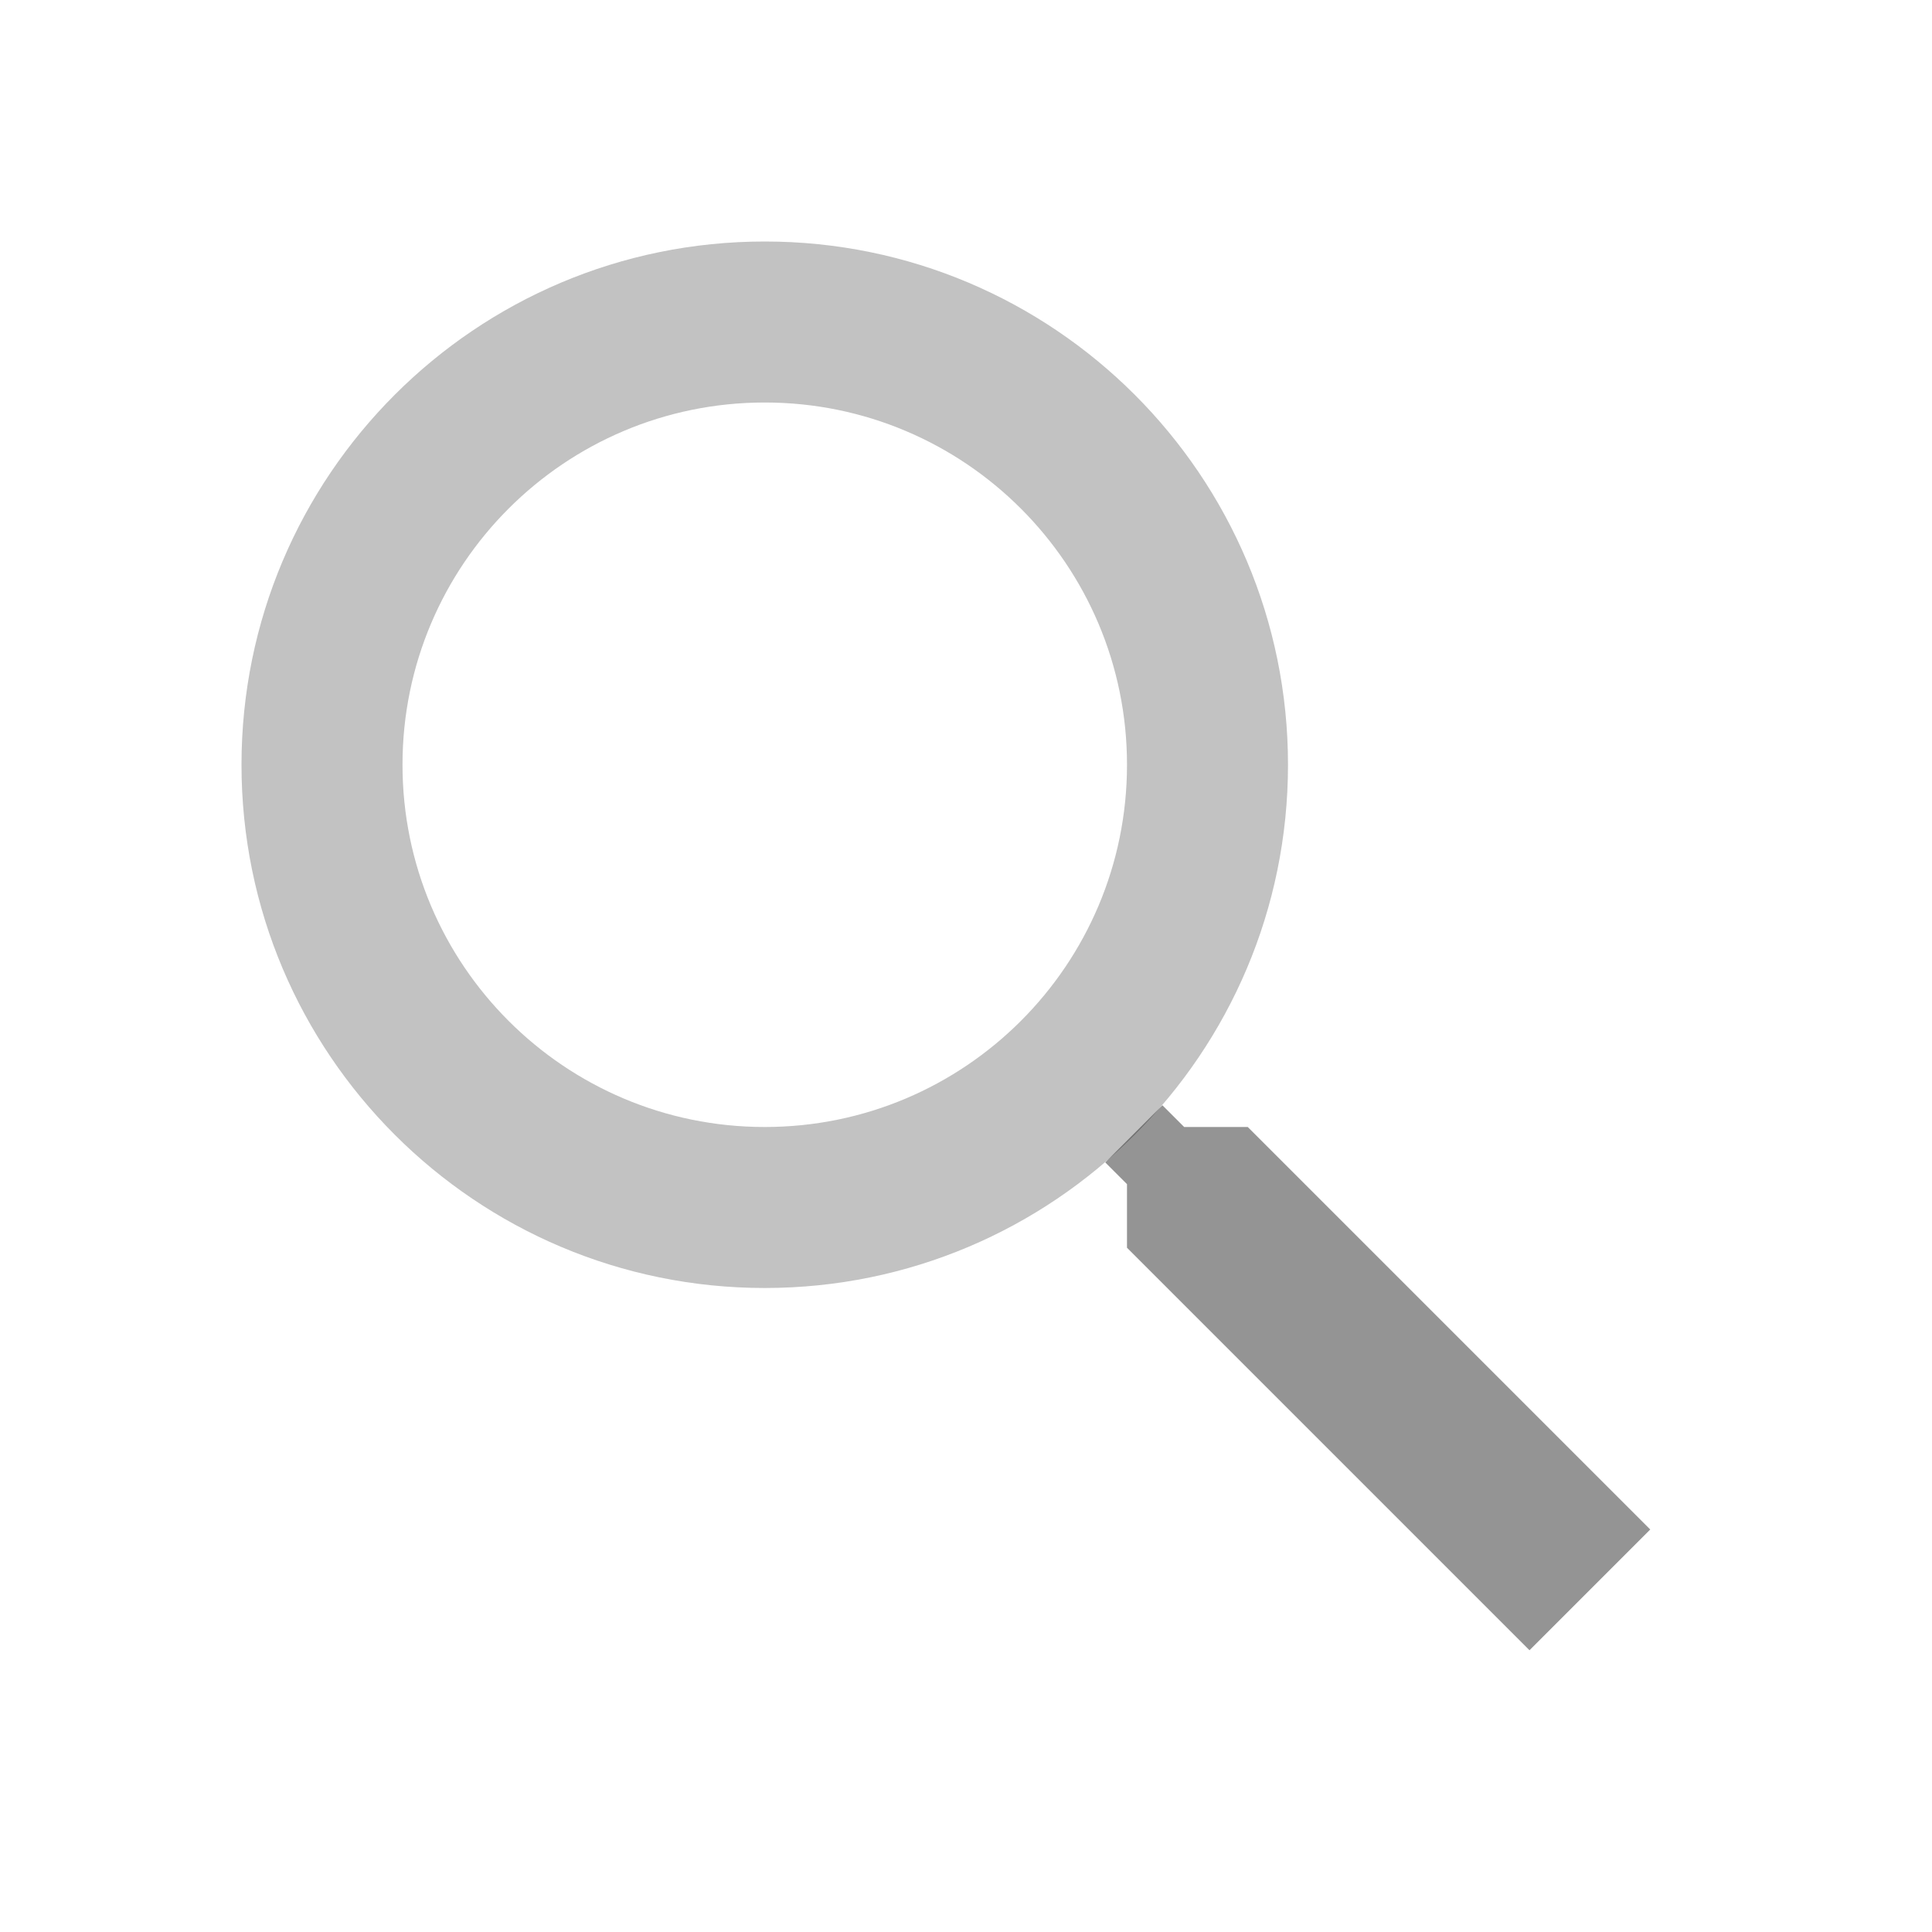
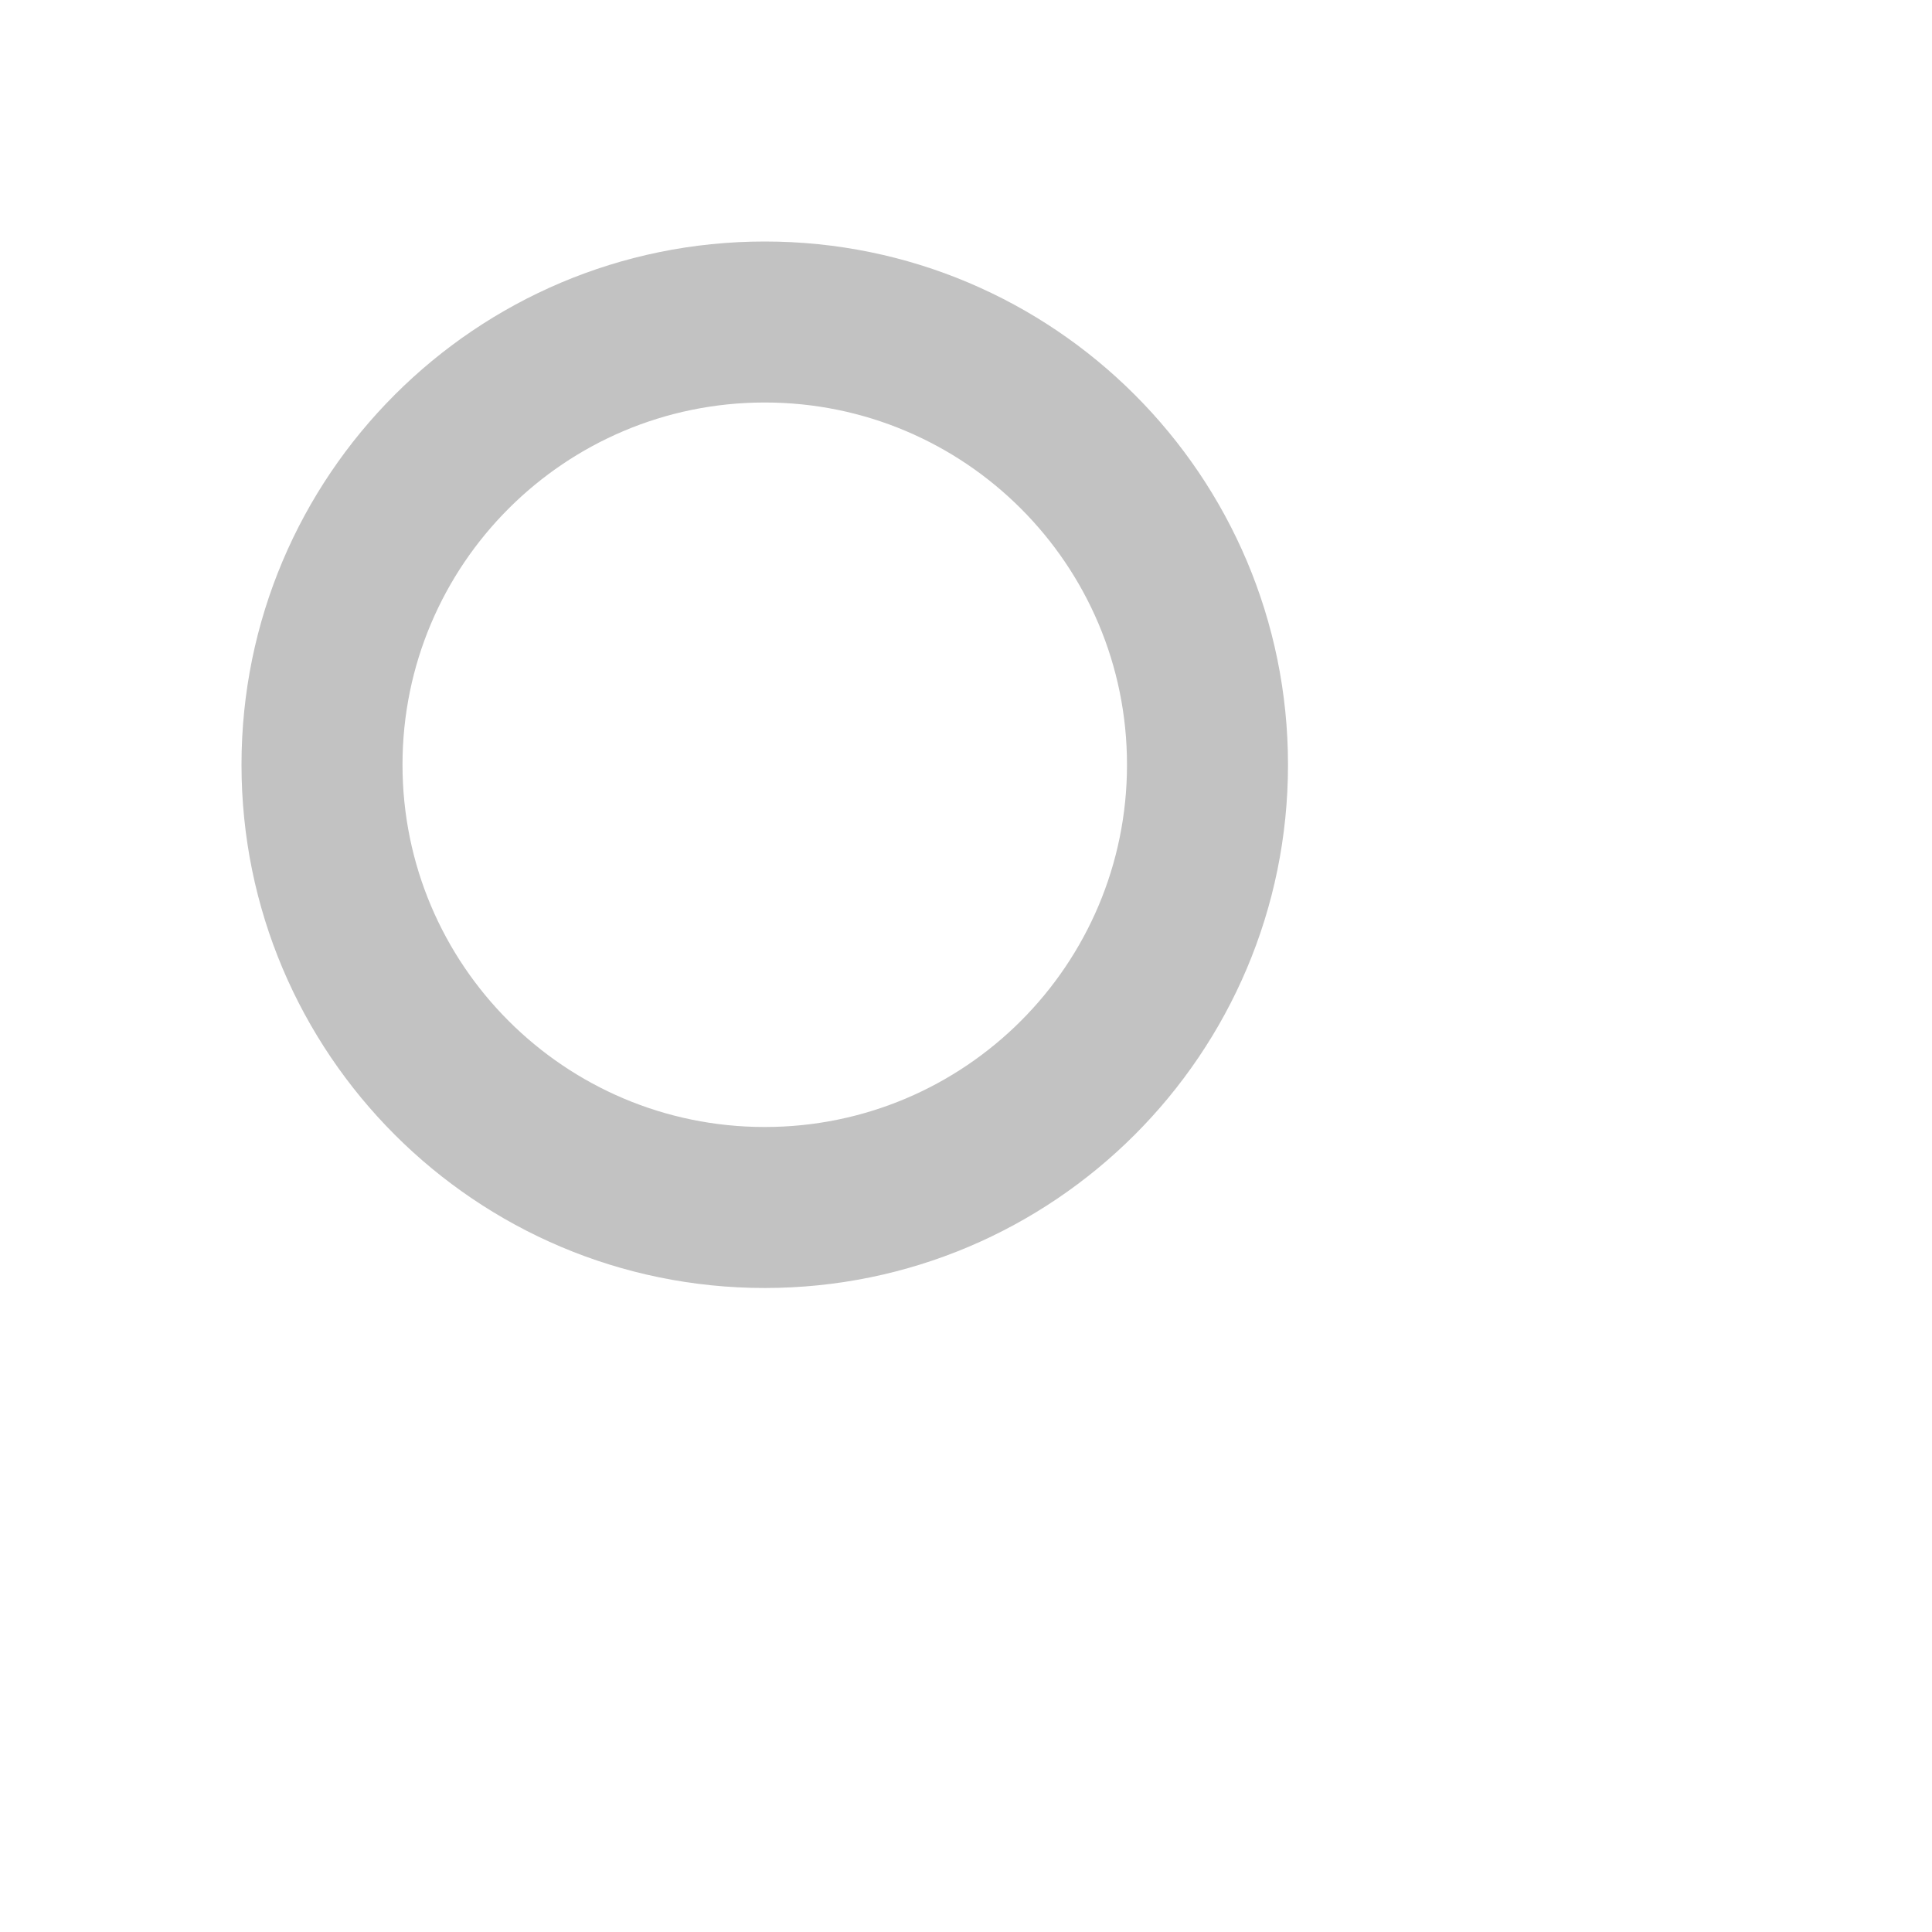
<svg xmlns="http://www.w3.org/2000/svg" width="512" height="512" viewBox="0 0 512 512" fill="none">
-   <path d="M313.813 298.666L308.053 292.906L292.906 308.053L298.666 313.813V330.666L405.333 437.333L437.333 405.333L330.666 298.666H313.813Z" fill="black" fill-opacity="0.42" />
  <path fill-rule="evenodd" clip-rule="evenodd" d="M202.667 341.333C279.25 341.333 341.333 279.25 341.333 202.667C341.333 126.083 279.25 64 202.667 64C126.083 64 64 126.083 64 202.667C64 279.25 126.083 341.333 202.667 341.333ZM202.667 298.667C255.686 298.667 298.667 255.686 298.667 202.667C298.667 149.647 255.686 106.667 202.667 106.667C149.647 106.667 106.667 149.647 106.667 202.667C106.667 255.686 149.647 298.667 202.667 298.667Z" fill="black" fill-opacity="0.24" />
</svg>